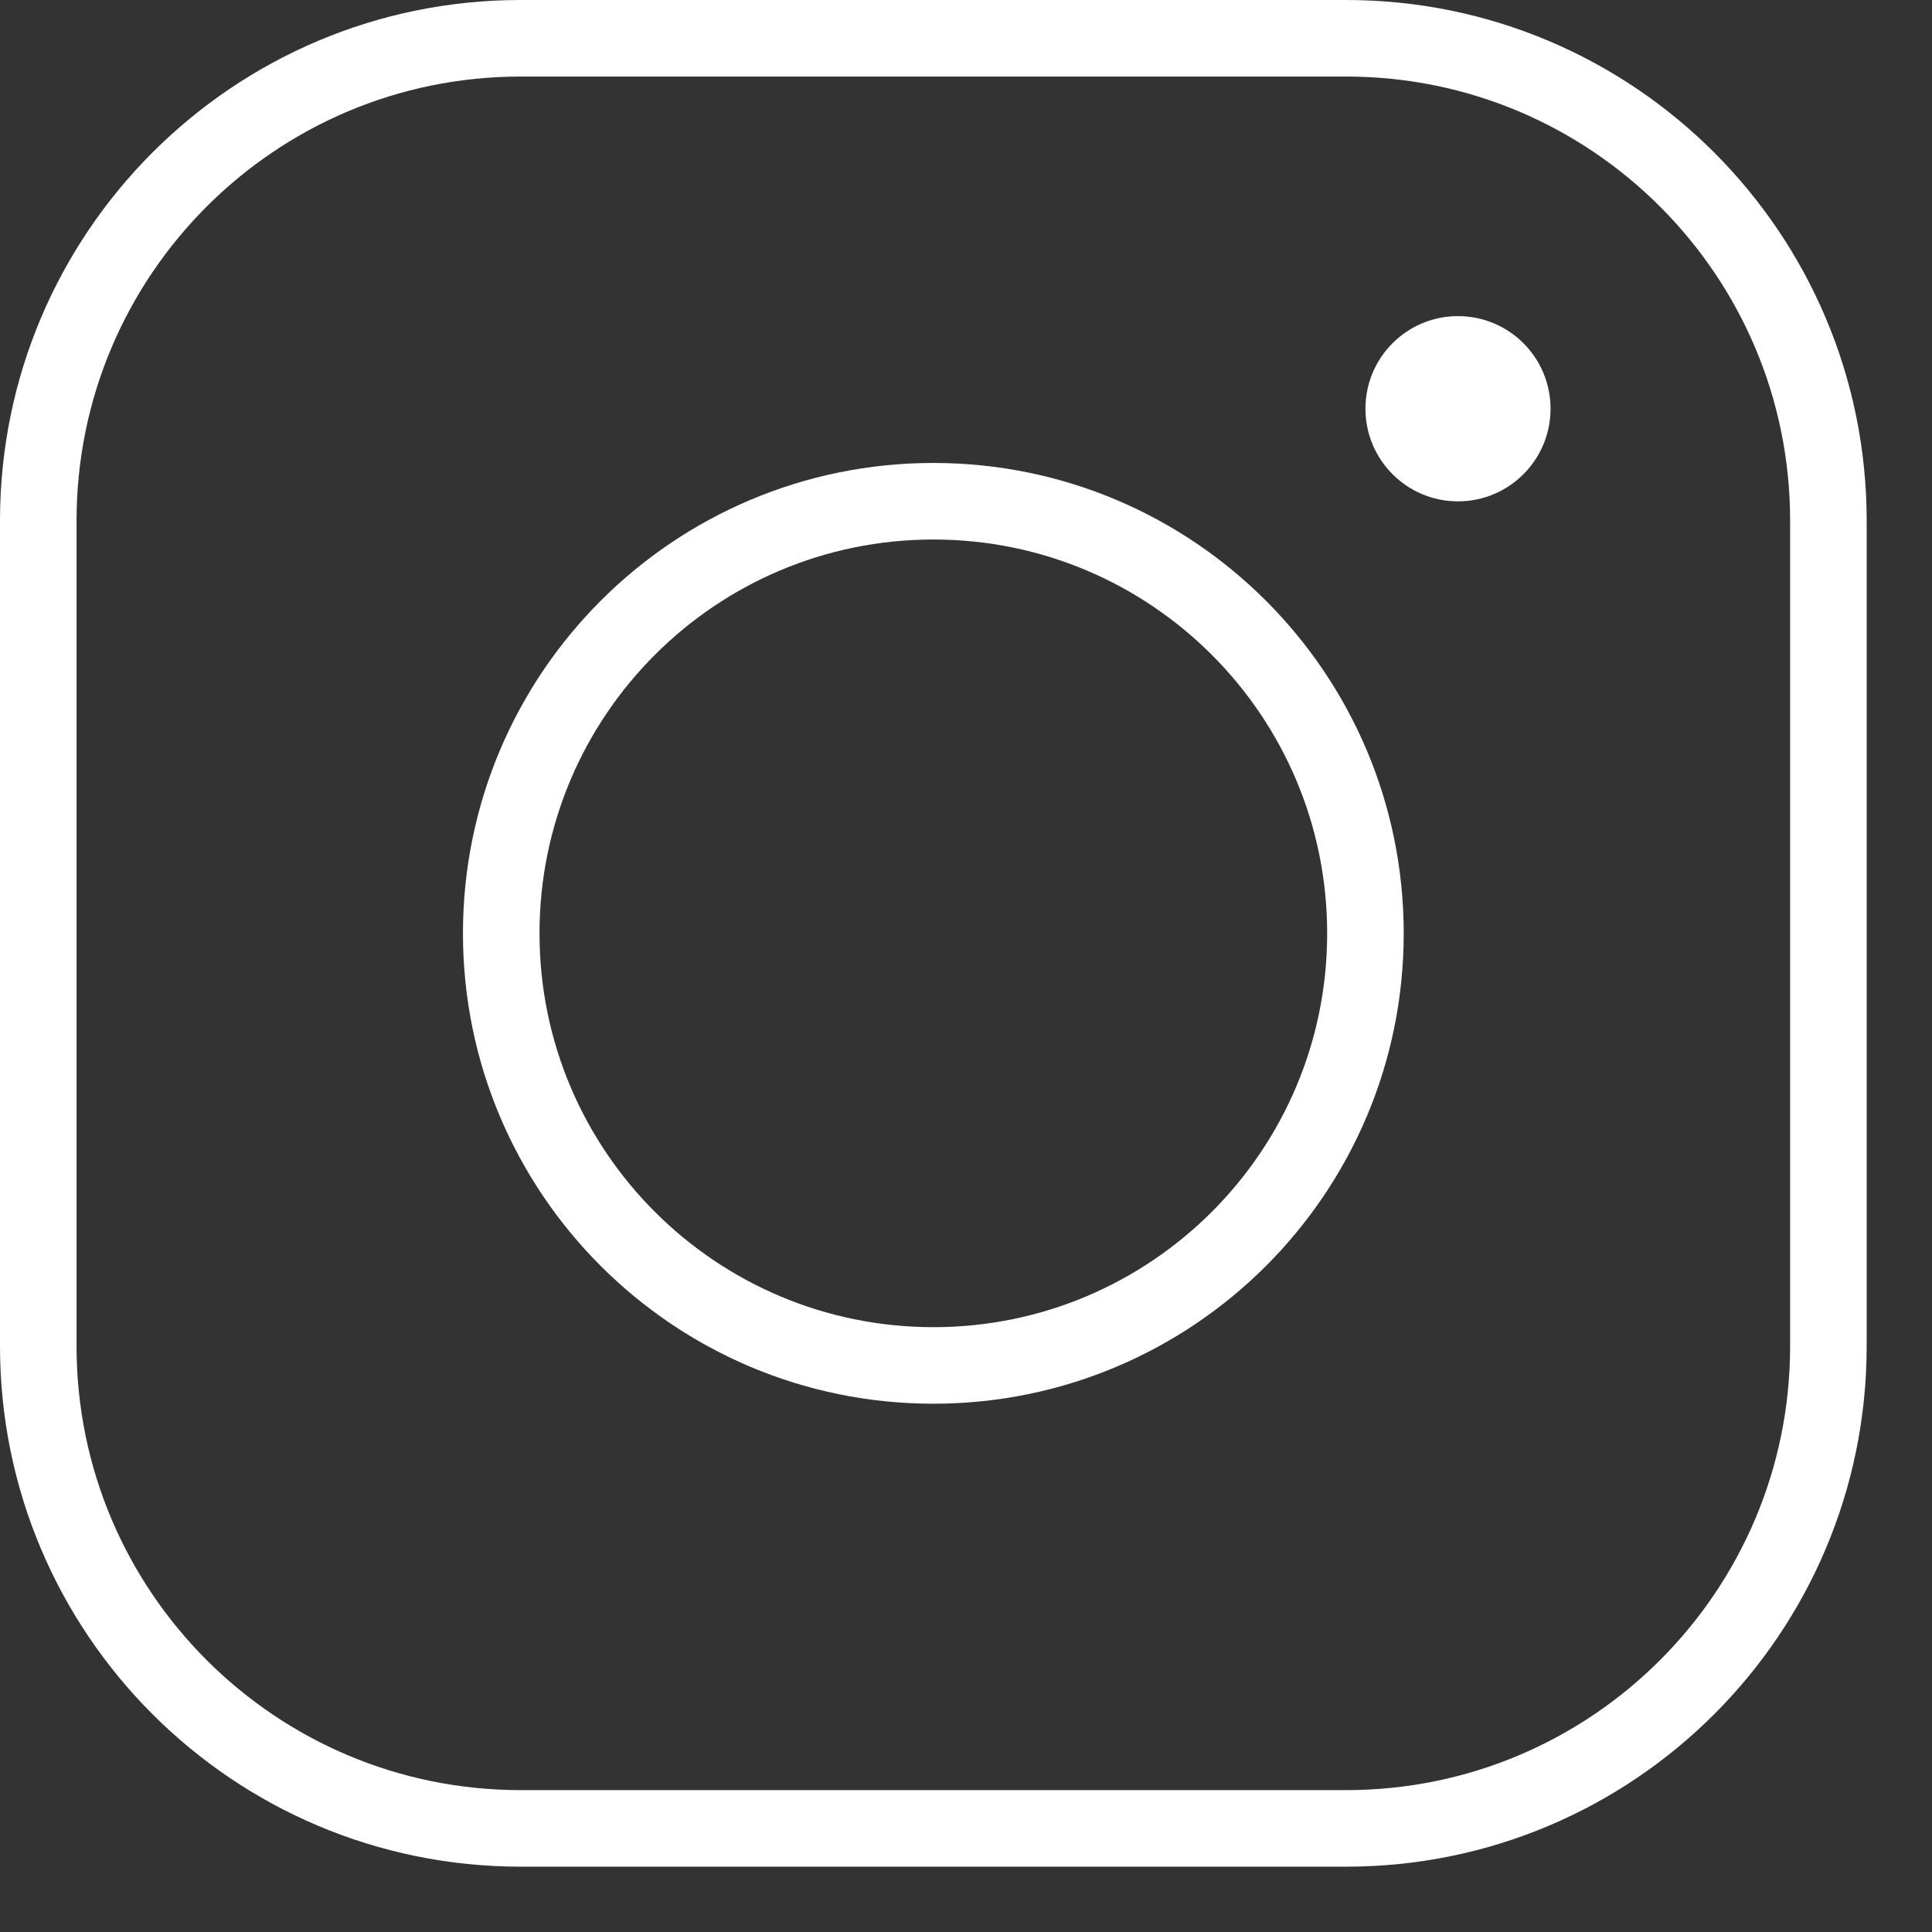
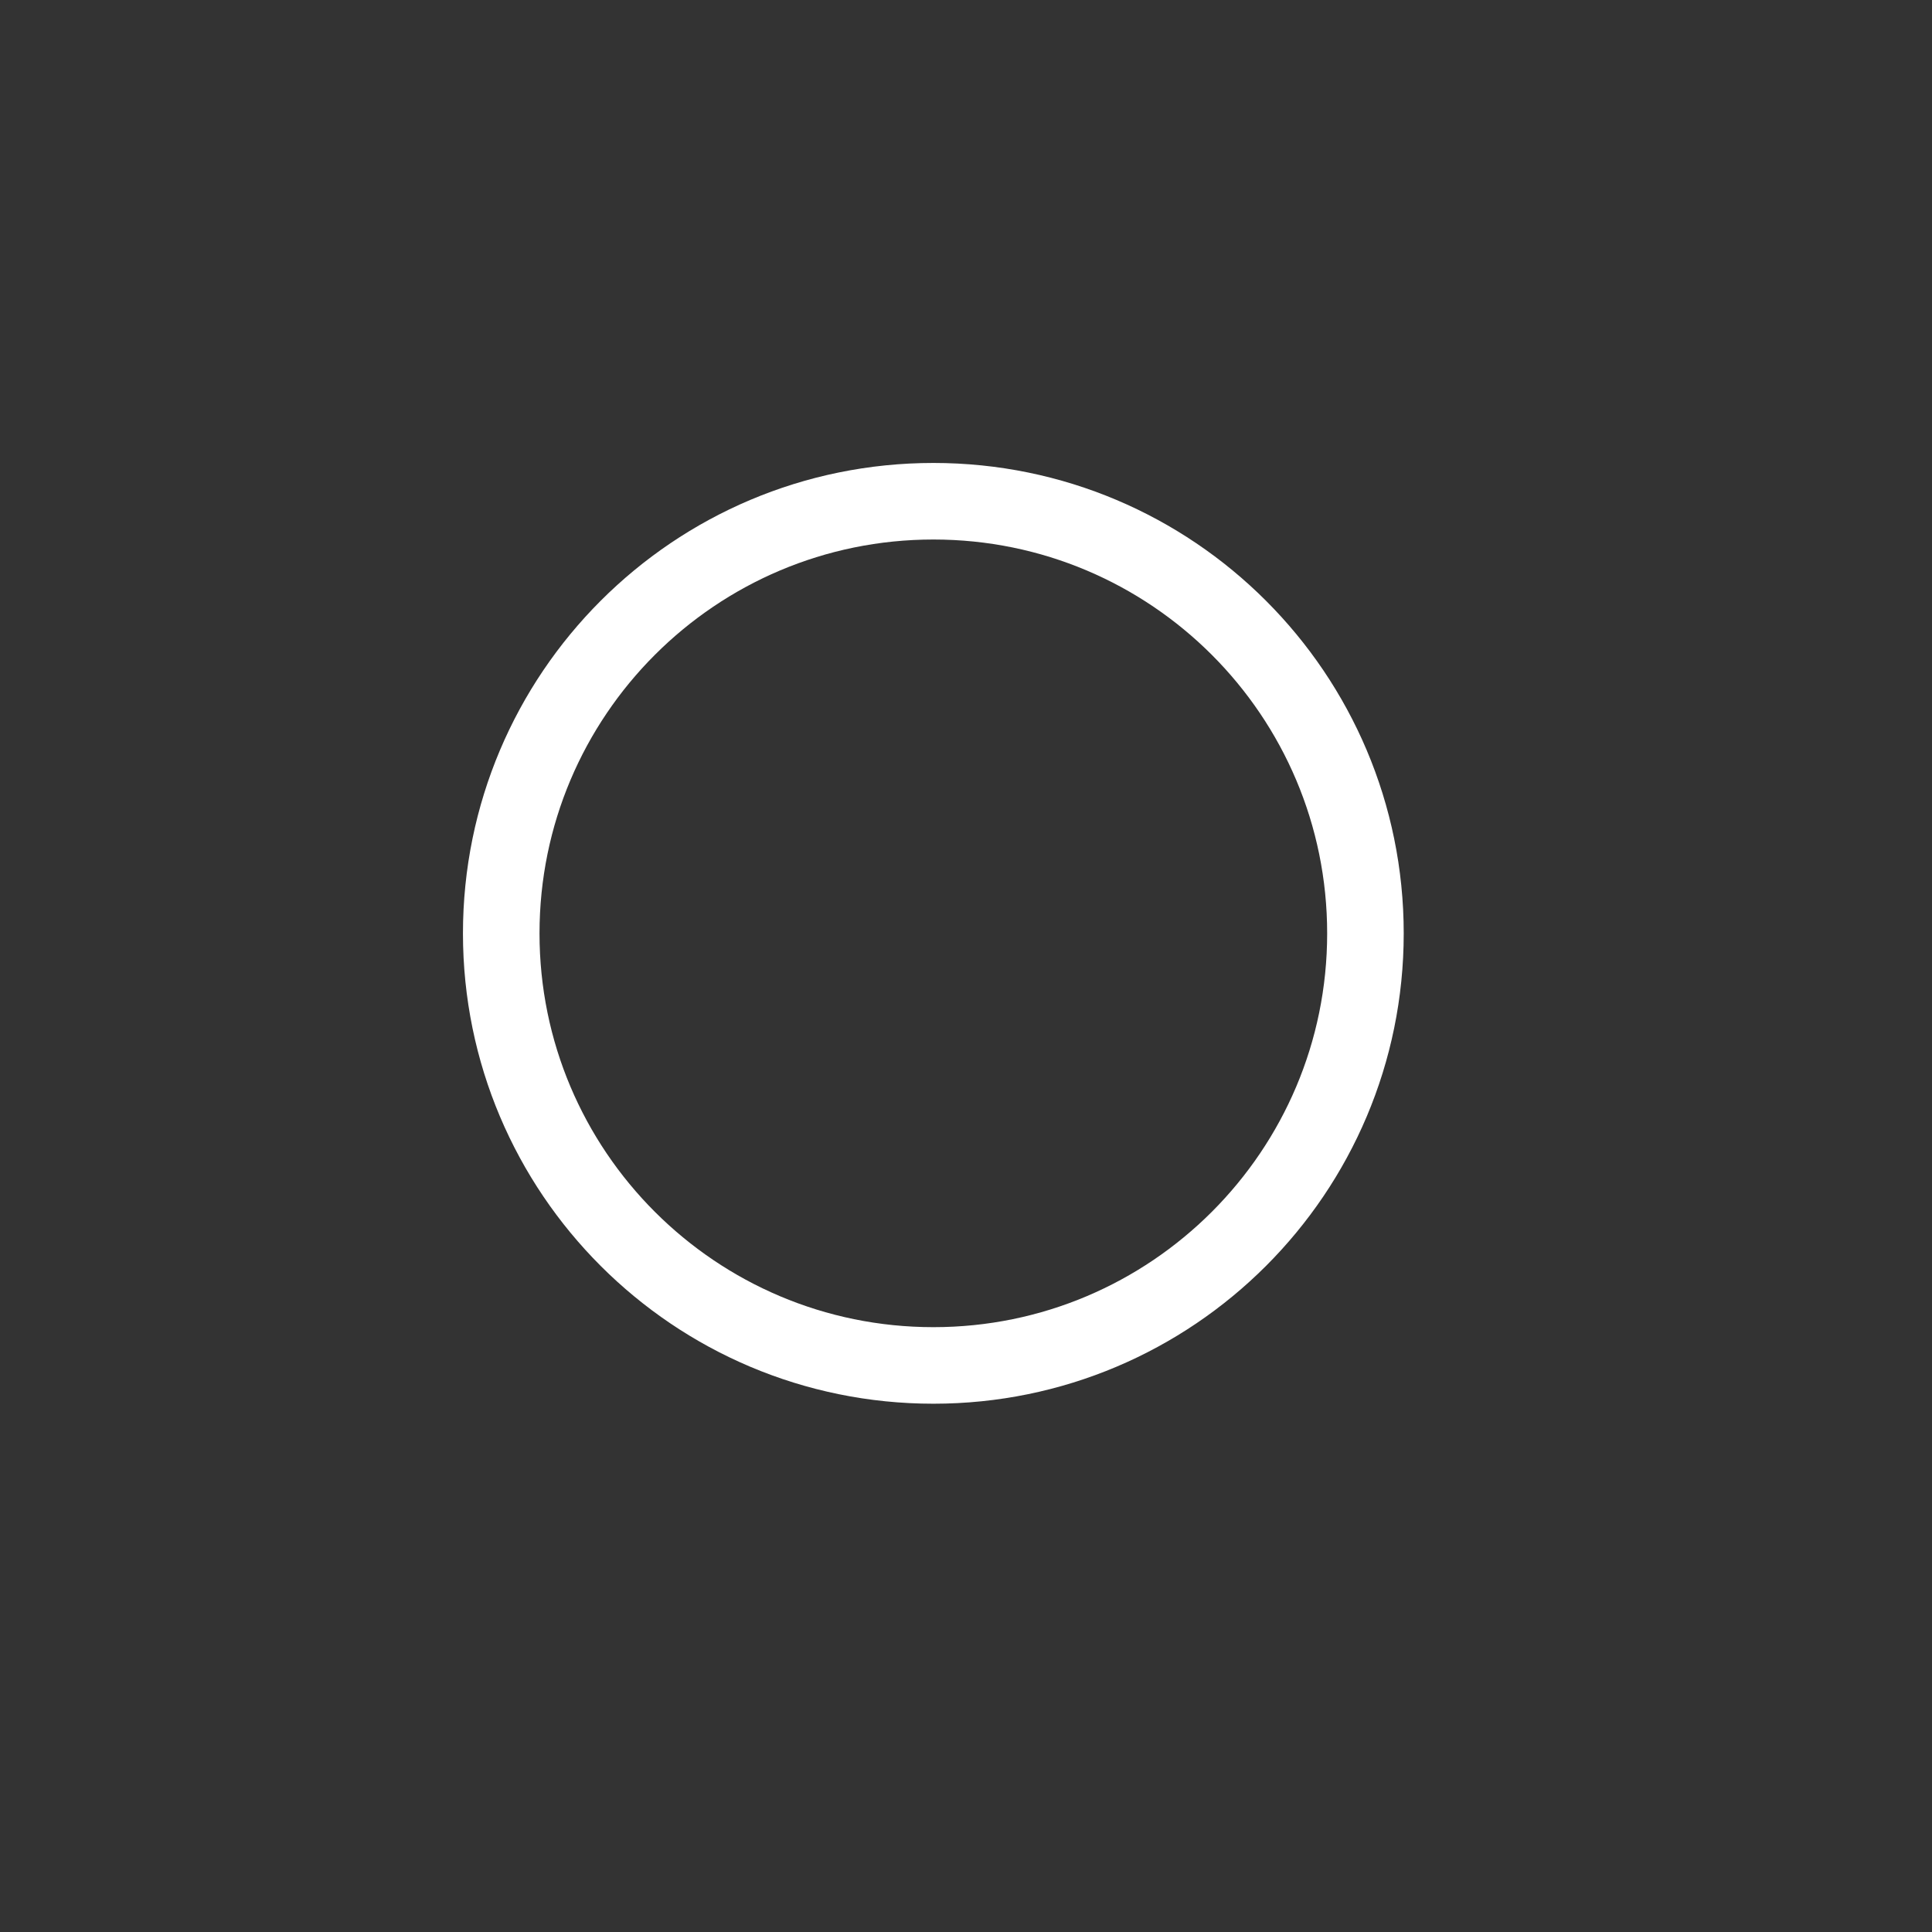
<svg xmlns="http://www.w3.org/2000/svg" width="16" height="16" viewBox="0 0 16 16" fill="none">
  <rect x="0" y="0" width="16" height="16" fill="#333333" stroke="none" />
-   <path d="M11.148 0.317H4.311C2.105 0.317 0.317 2.106 0.317 4.312V11.148C0.317 13.354 2.106 15.142 4.312 15.142H11.148C13.354 15.142 15.142 13.354 15.142 11.148V4.312C15.142 2.106 13.354 0.317 11.148 0.317Z" stroke="white" stroke-width="0.634" stroke-miterlimit="10" />
  <path d="M7.73 11.308C9.706 11.308 11.308 9.706 11.308 7.73C11.308 5.753 9.706 4.151 7.73 4.151C5.753 4.151 4.151 5.753 4.151 7.73C4.151 9.706 5.753 11.308 7.73 11.308Z" stroke="white" stroke-width="0.634" stroke-miterlimit="10" />
-   <path d="M12.074 4.152C12.498 4.152 12.841 3.808 12.841 3.385C12.841 2.961 12.498 2.618 12.074 2.618C11.651 2.618 11.308 2.961 11.308 3.385C11.308 3.808 11.651 4.152 12.074 4.152Z" fill="white" />
</svg>